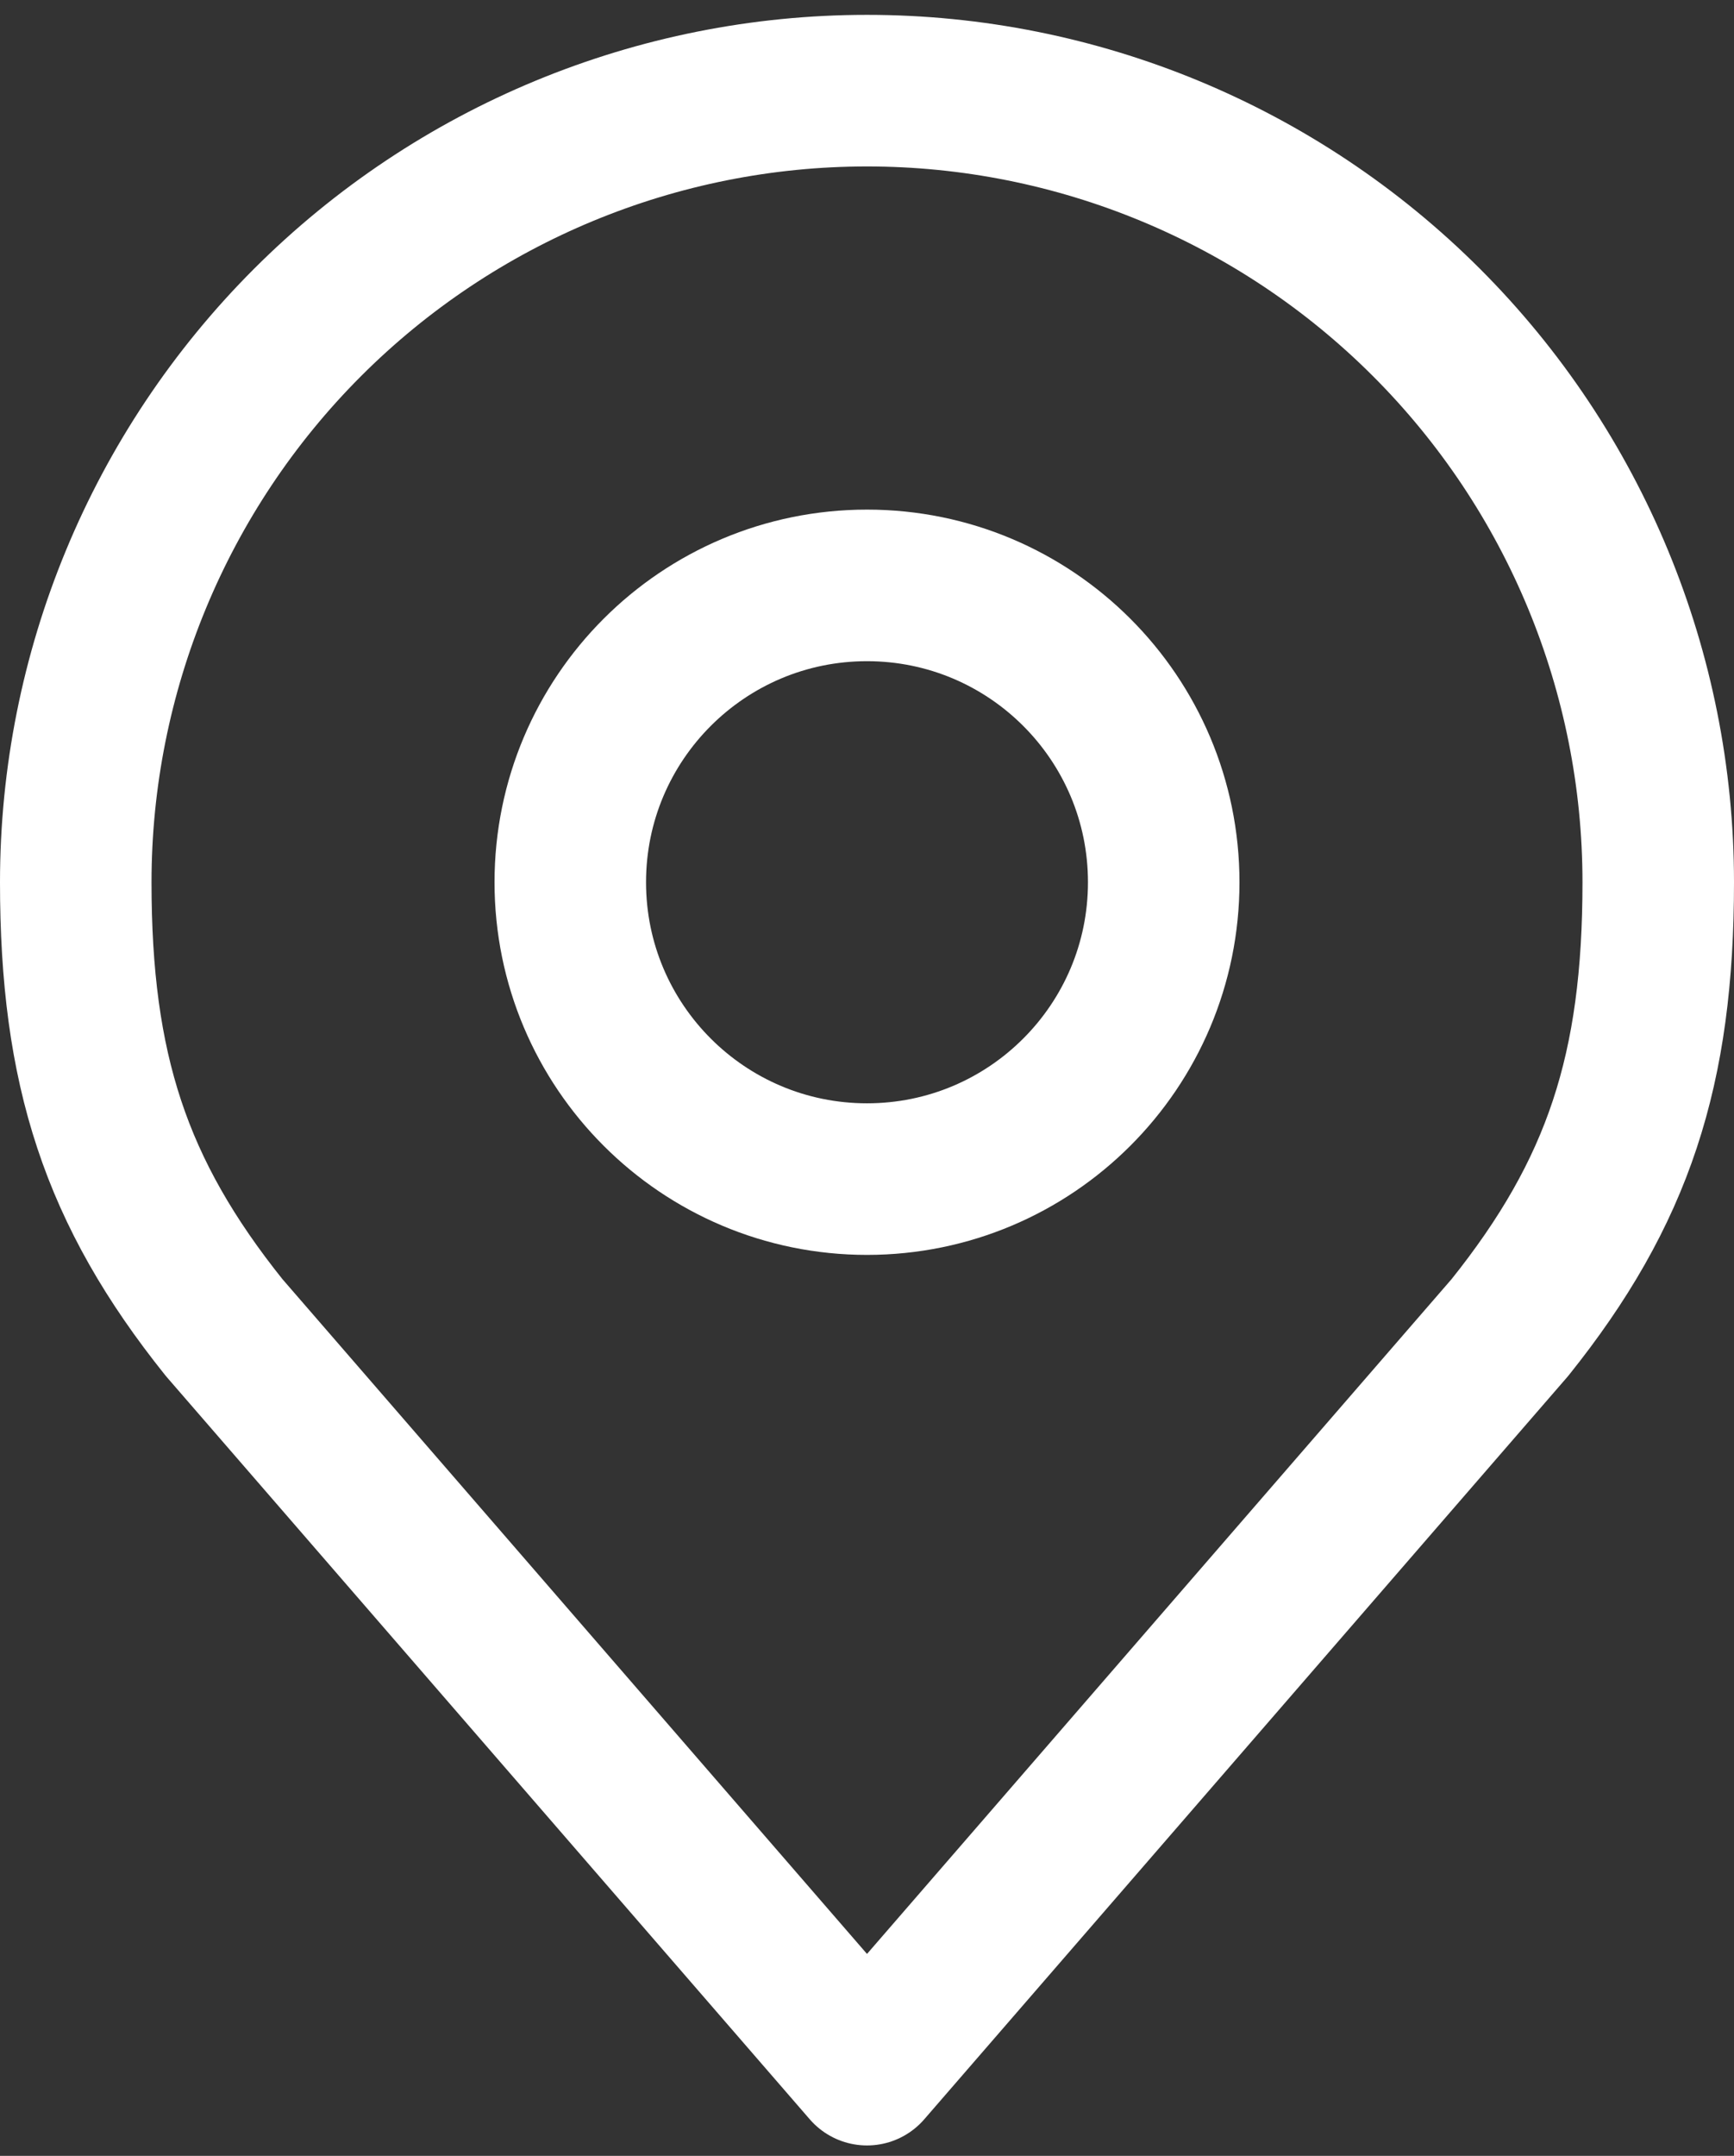
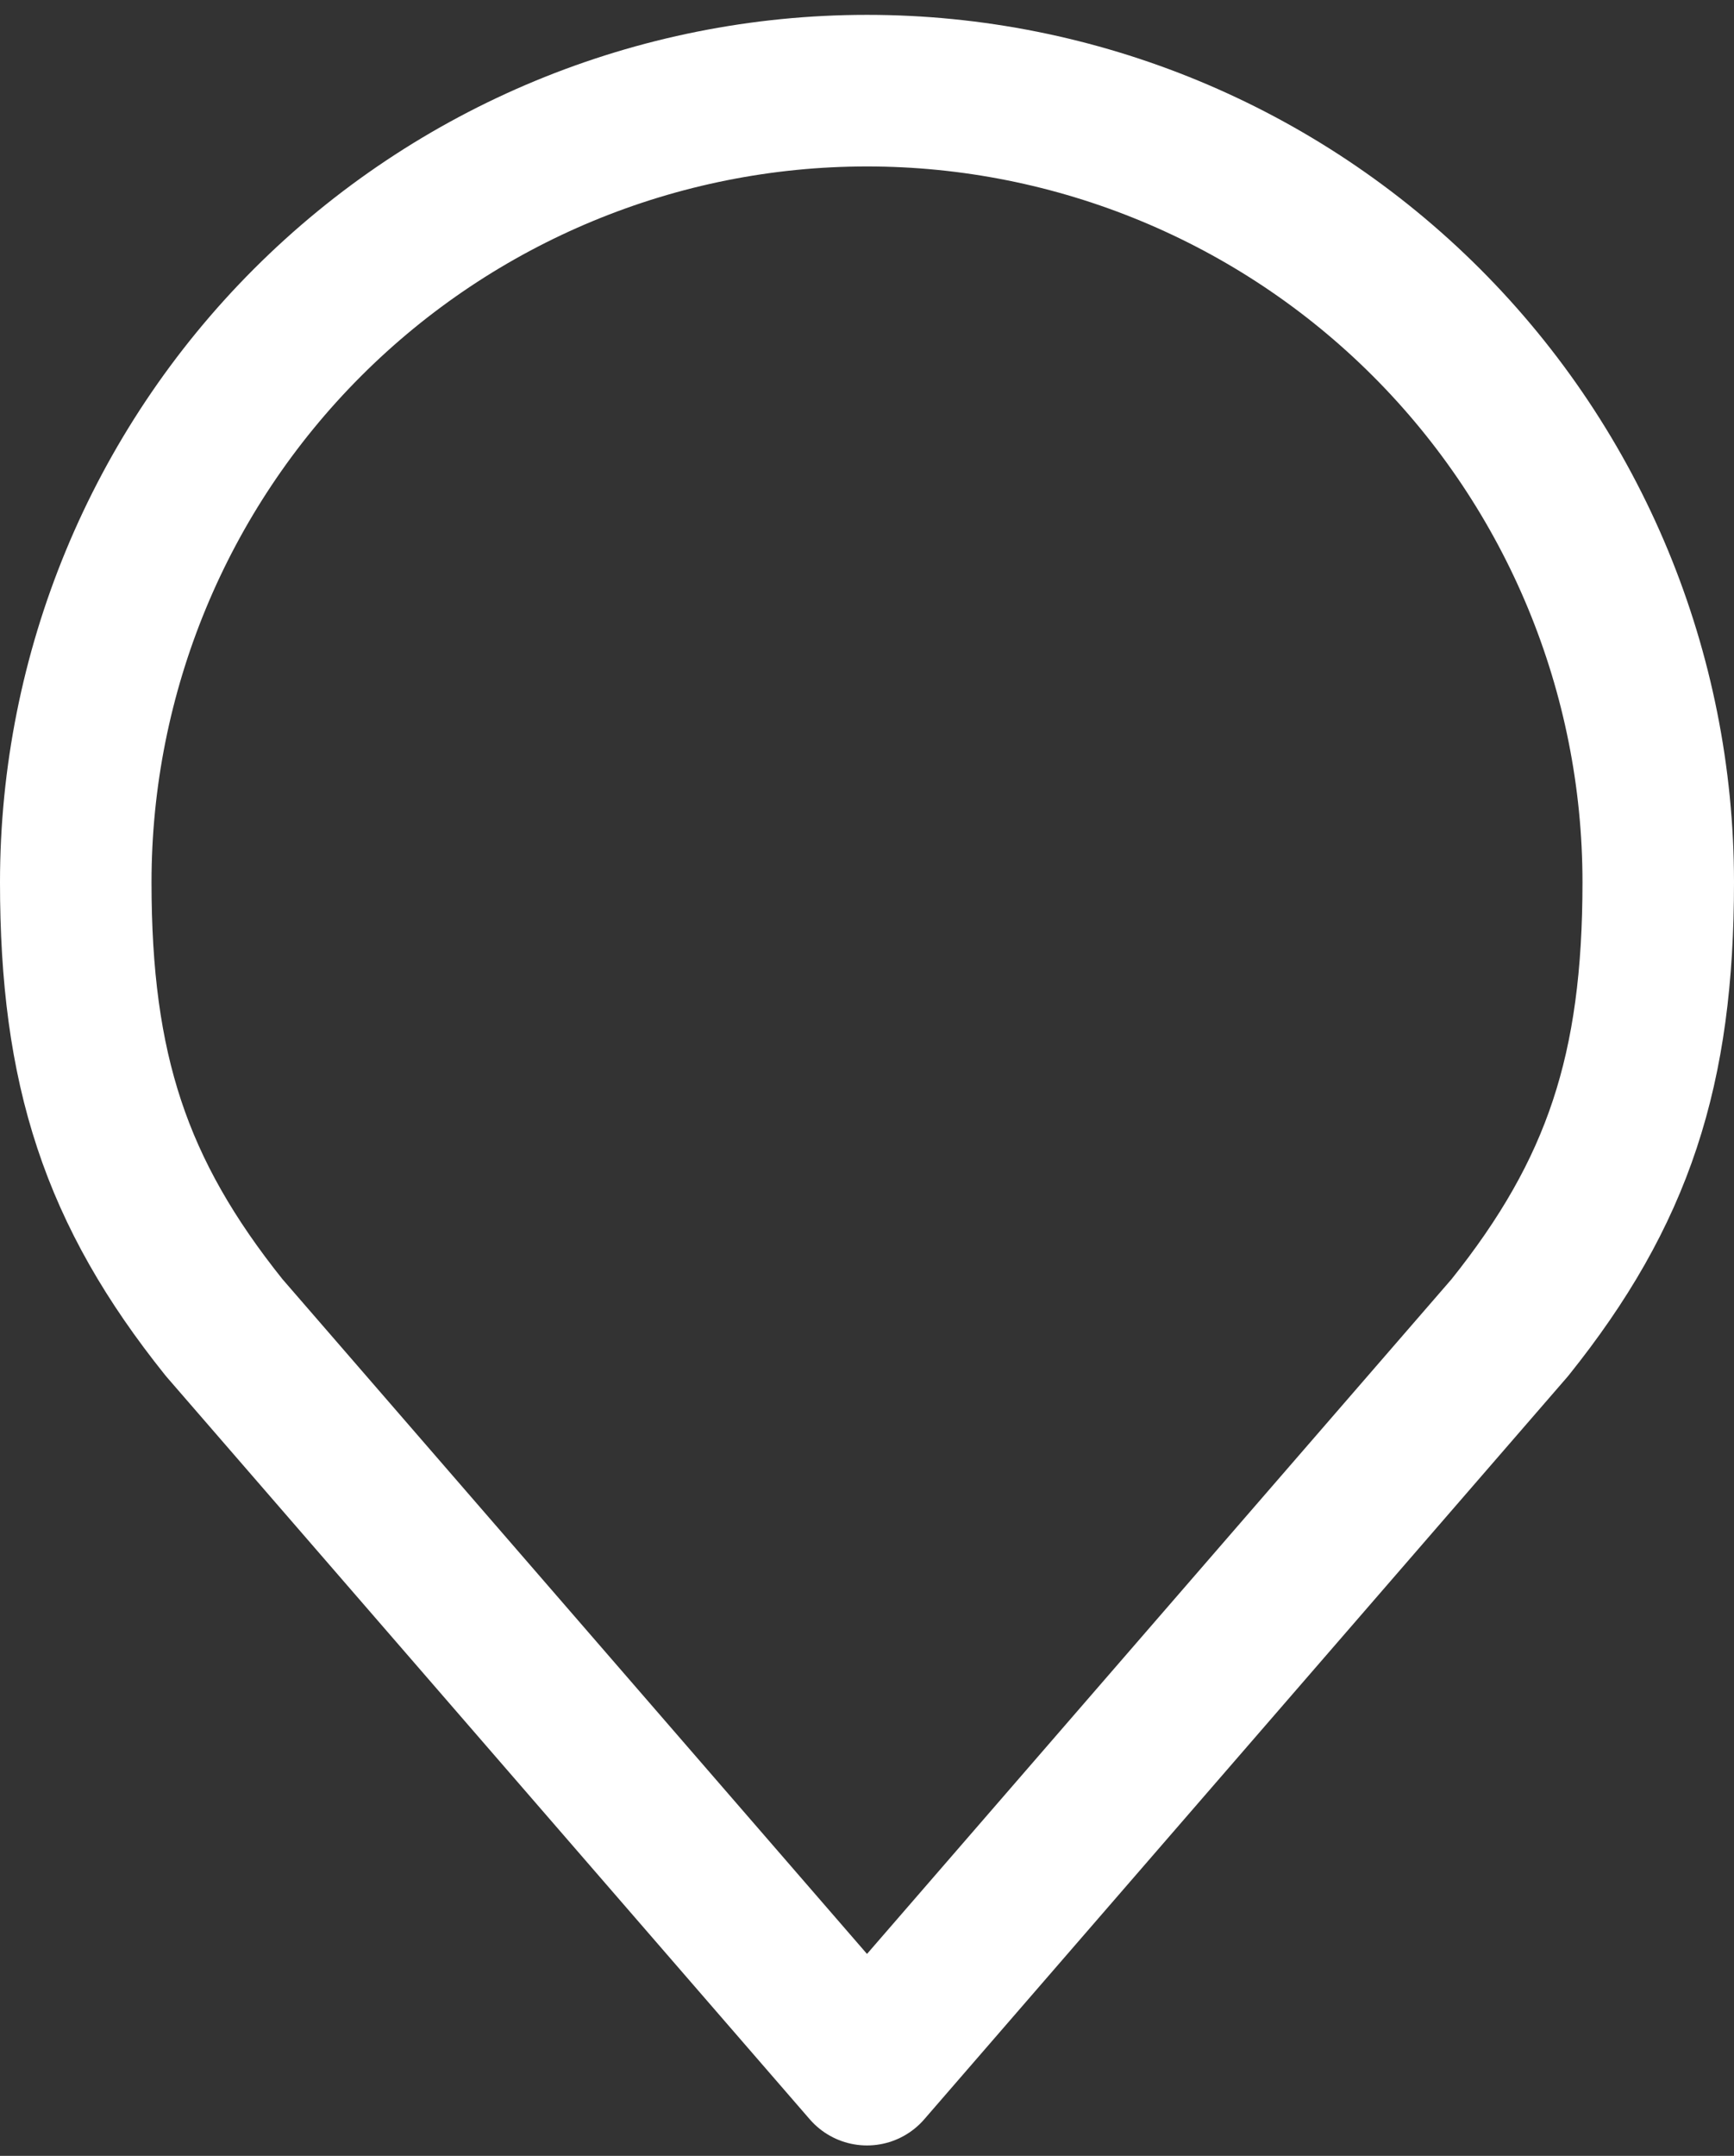
<svg xmlns="http://www.w3.org/2000/svg" width="103" height="128" viewBox="0 0 103 128" fill="none">
  <rect x="0" y="0" width="103" height="128" fill="#333333" stroke="none" />
-   <path d="M51.5 70.007C61.234 70.007 69.125 62.116 69.125 52.382C69.125 42.648 61.234 34.757 51.5 34.757C41.766 34.757 33.875 42.648 33.875 52.382C33.875 62.116 41.766 70.007 51.5 70.007Z" stroke="white" stroke-width="9" stroke-linecap="round" stroke-linejoin="round" />
  <path d="M51.5 5.382C39.035 5.382 27.08 10.334 18.266 19.148C9.452 27.962 4.5 39.917 4.5 52.382C4.5 63.498 6.862 70.771 13.312 78.82L51.5 122.882L89.688 78.82C96.138 70.771 98.5 63.498 98.5 52.382C98.5 39.917 93.548 27.962 84.734 19.148C75.92 10.334 63.965 5.382 51.5 5.382V5.382Z" stroke="white" stroke-width="9" stroke-linecap="round" stroke-linejoin="round" />
</svg>